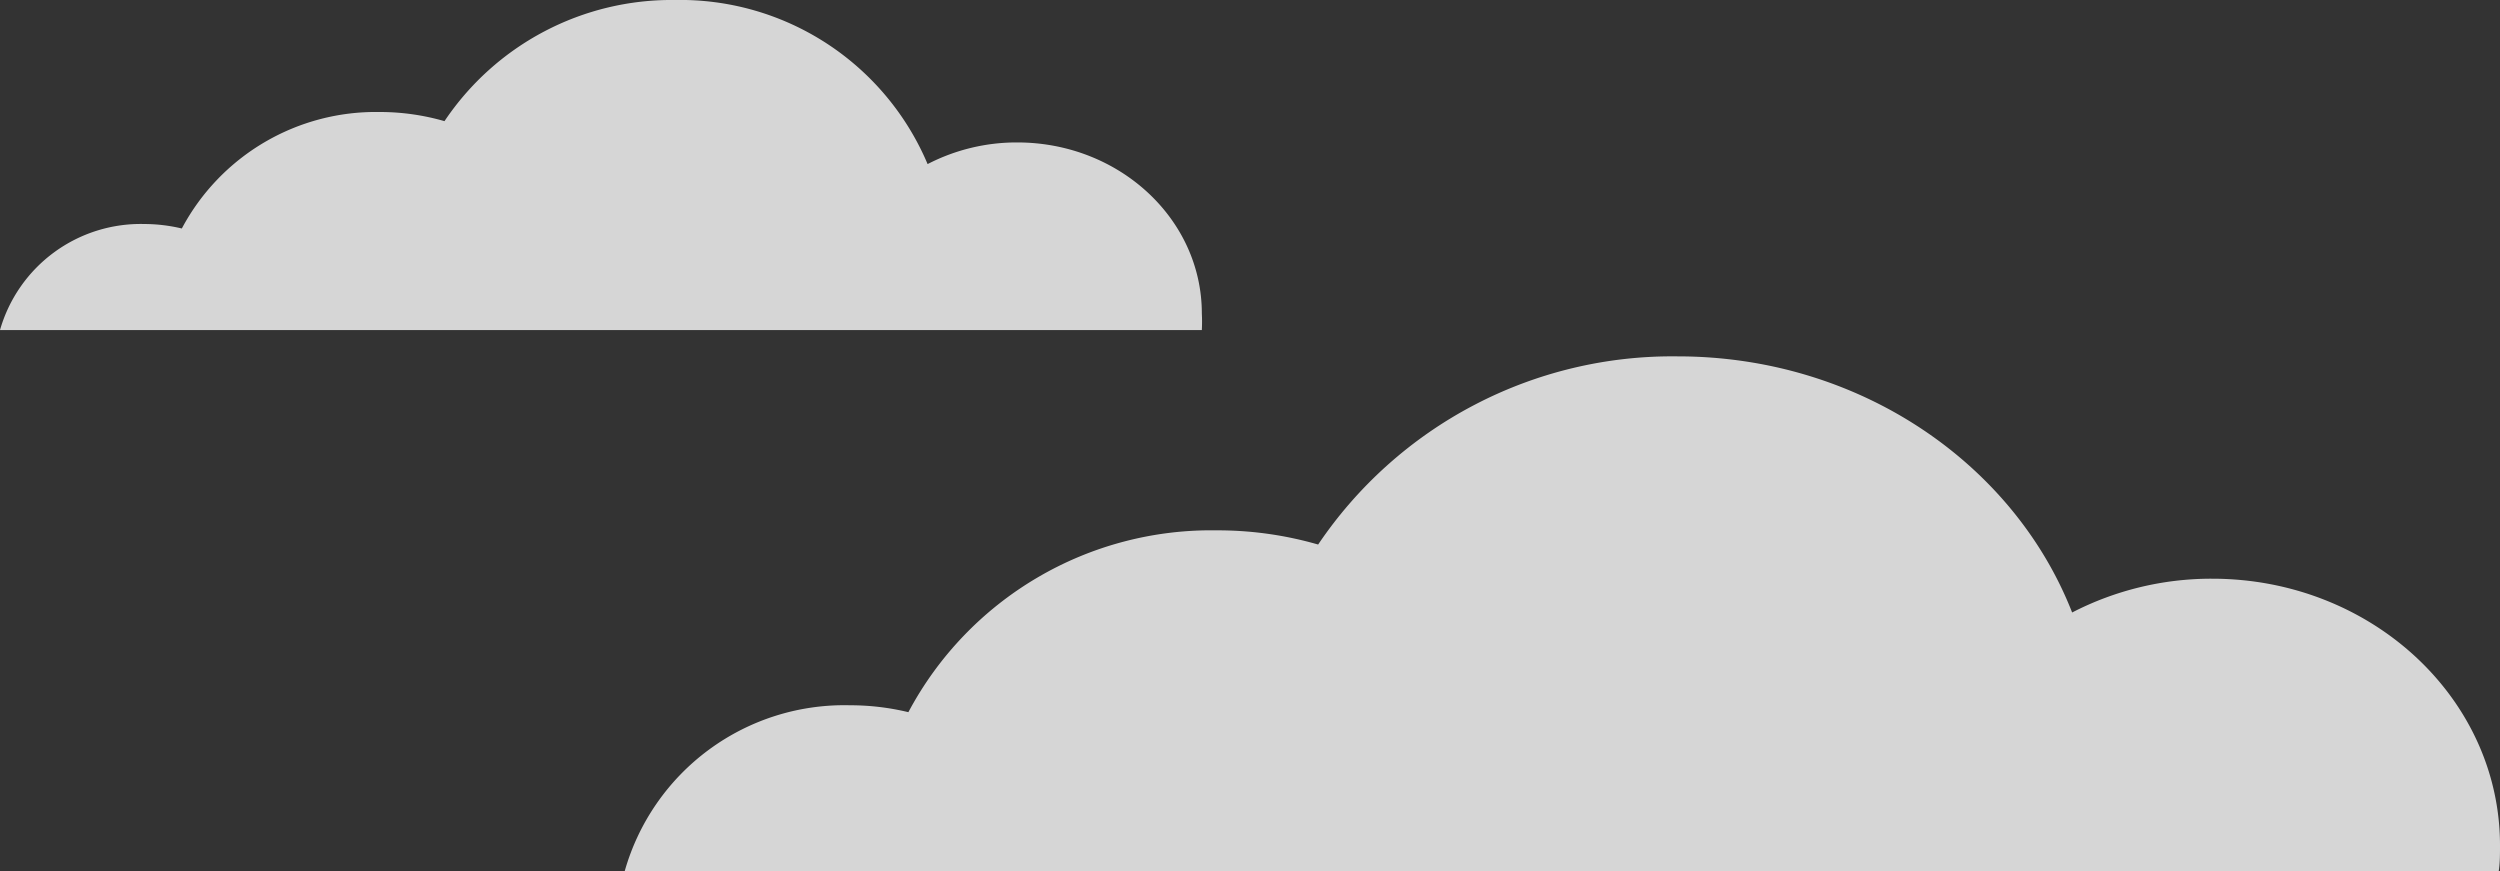
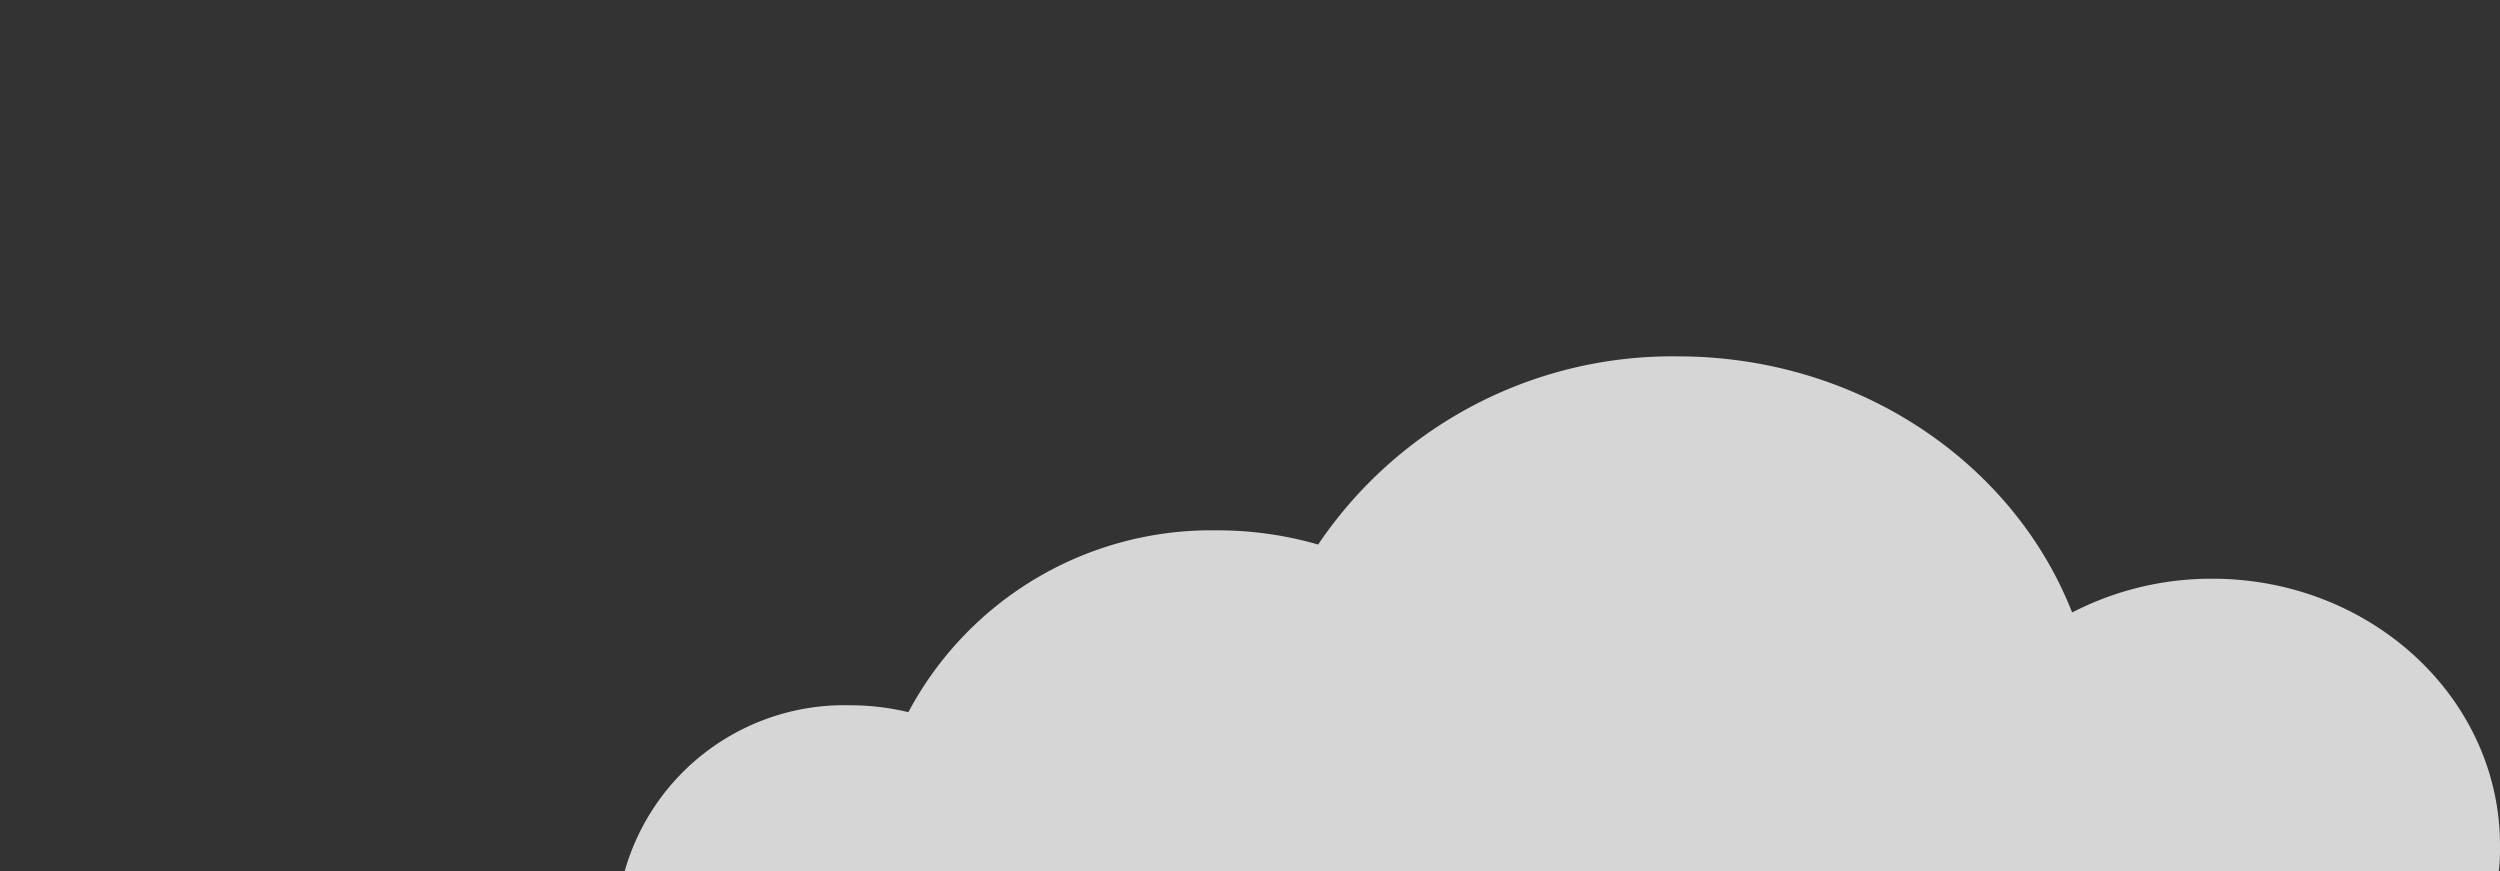
<svg xmlns="http://www.w3.org/2000/svg" viewBox="0 0 133.92 46.68">
  <rect x="0" y="0" width="133.92" height="46.68" fill="#333333" stroke="none" />
  <defs>
    <style>.cls-1{fill:#fff;opacity:0.8;}</style>
  </defs>
  <g id="_02" data-name="02">
    <path class="cls-1" d="M33.46,46.68a12.23,12.23,0,0,1,12.08-8.9,13.26,13.26,0,0,1,3.12.37,18.37,18.37,0,0,1,16.52-9.74,19.36,19.36,0,0,1,5.43.76A22.89,22.89,0,0,1,89.87,19.09c9.71,0,18,5.72,21.13,13.72A16.26,16.26,0,0,1,118.5,31c8.51,0,15.42,6.4,15.42,14.29,0,.47,0,.93-.07,1.39Z" />
-     <path class="cls-1" d="M0,17.68A7.84,7.84,0,0,1,7.74,12a8.76,8.76,0,0,1,2,.24A11.77,11.77,0,0,1,20.33,6a12.45,12.45,0,0,1,3.48.49A14.65,14.65,0,0,1,36.15,0,14.39,14.39,0,0,1,49.69,8.79a10.38,10.38,0,0,1,4.8-1.16c5.46,0,9.89,4.1,9.89,9.16a8.85,8.85,0,0,1,0,.89Z" />
  </g>
</svg>